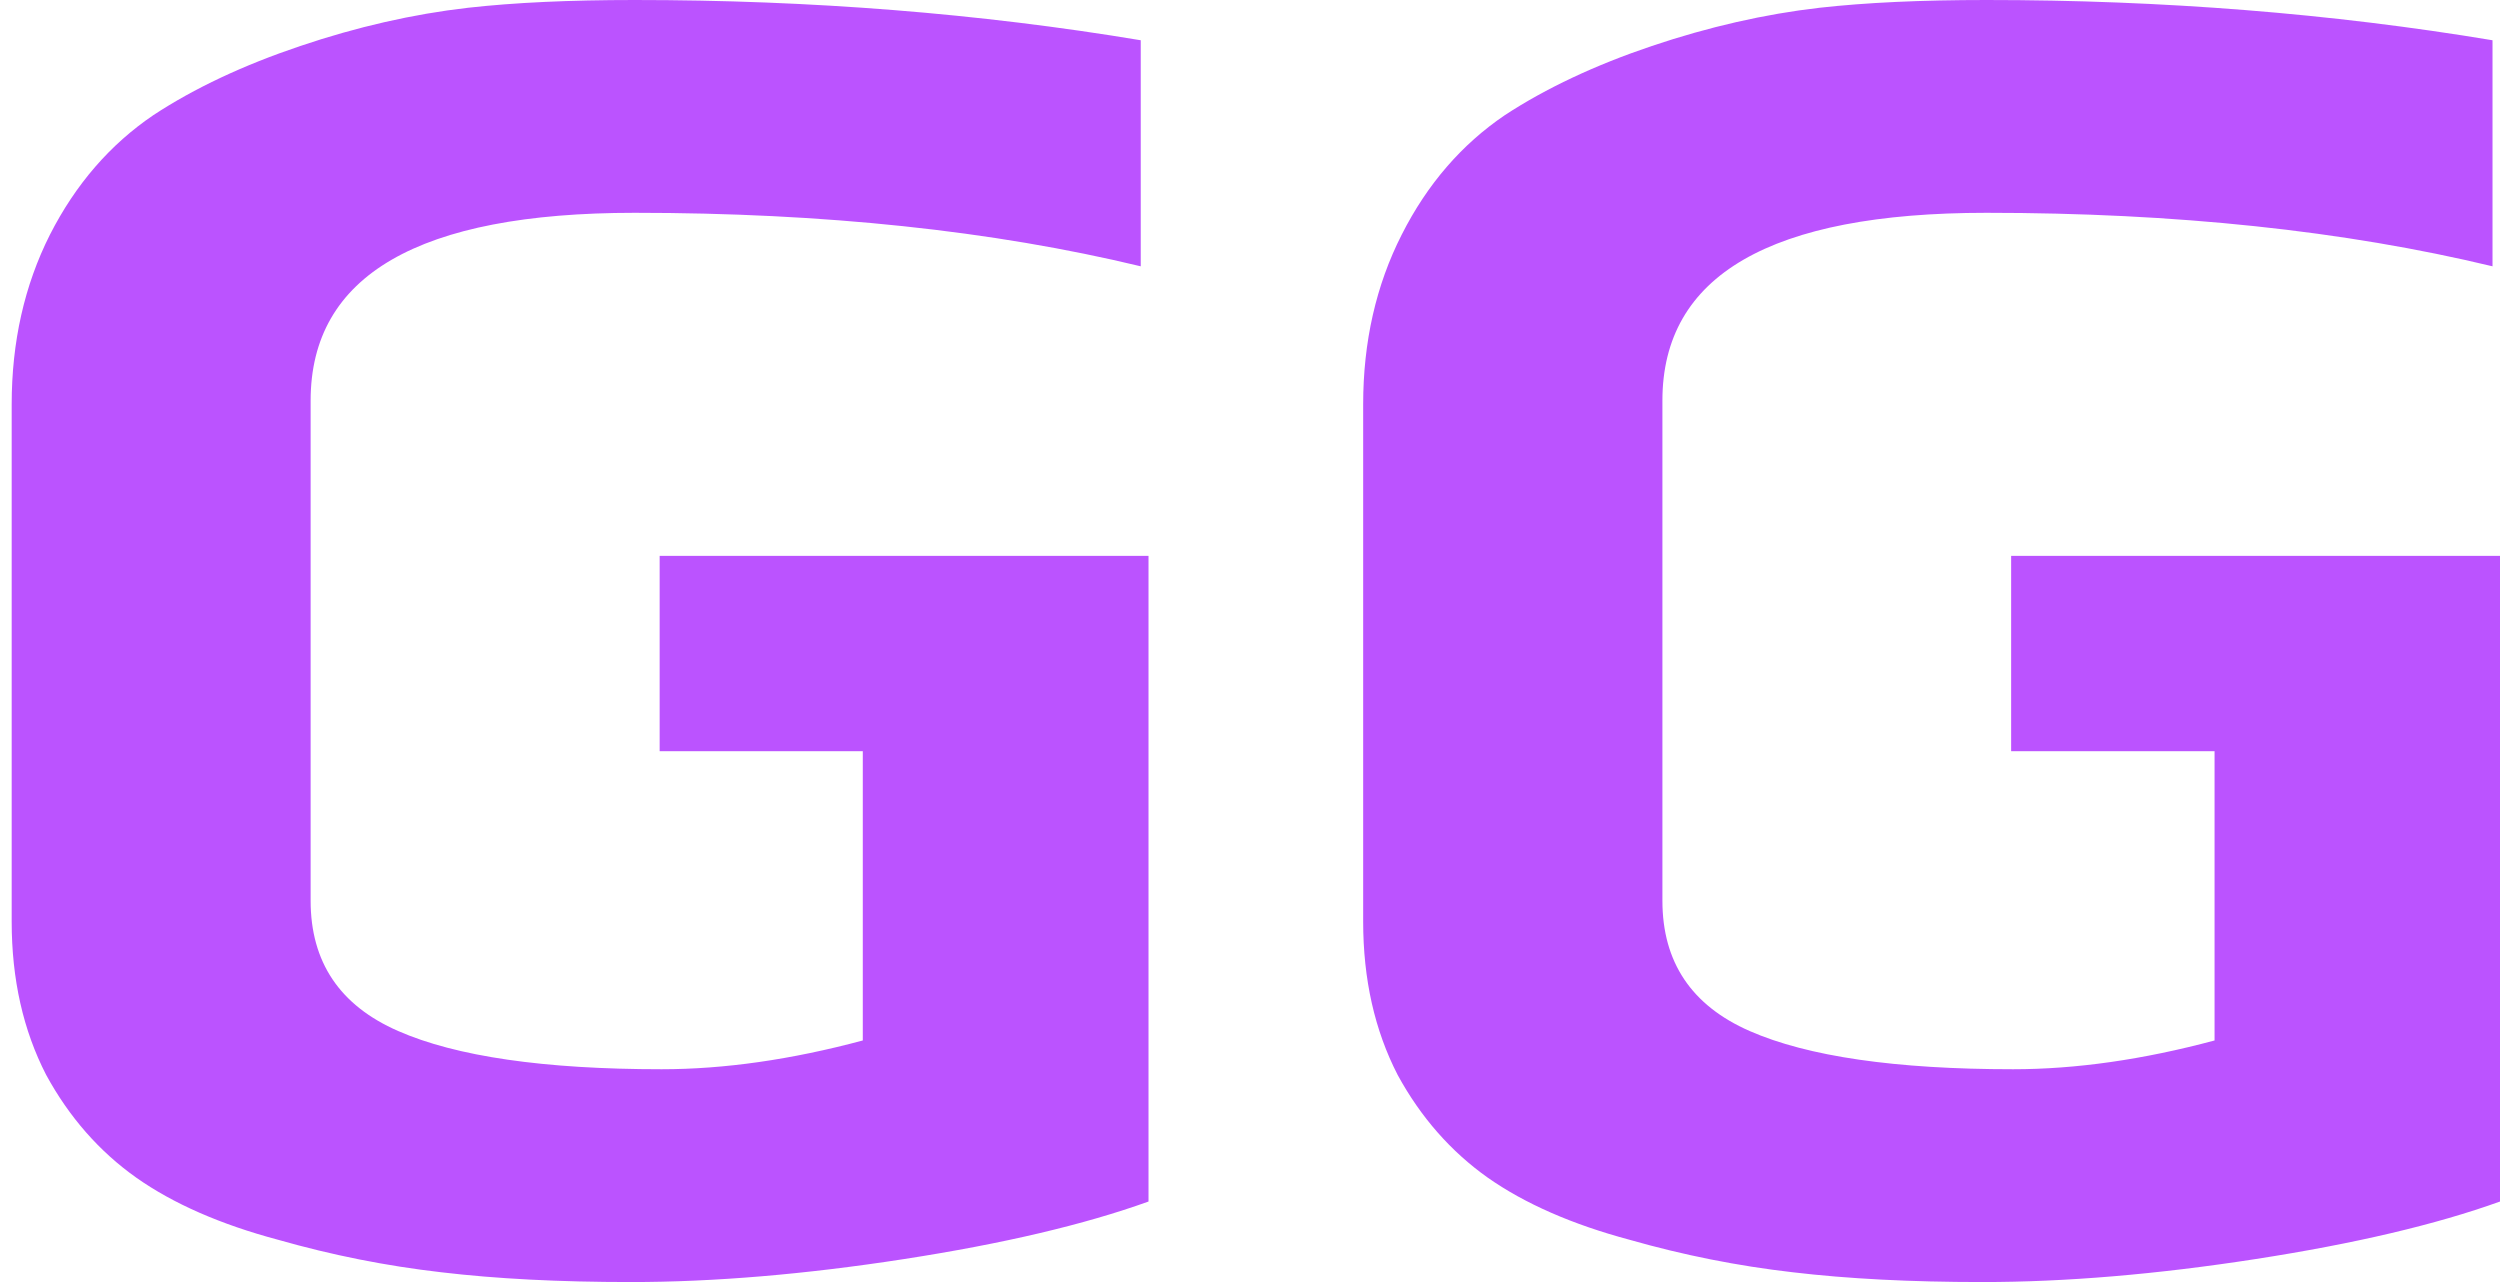
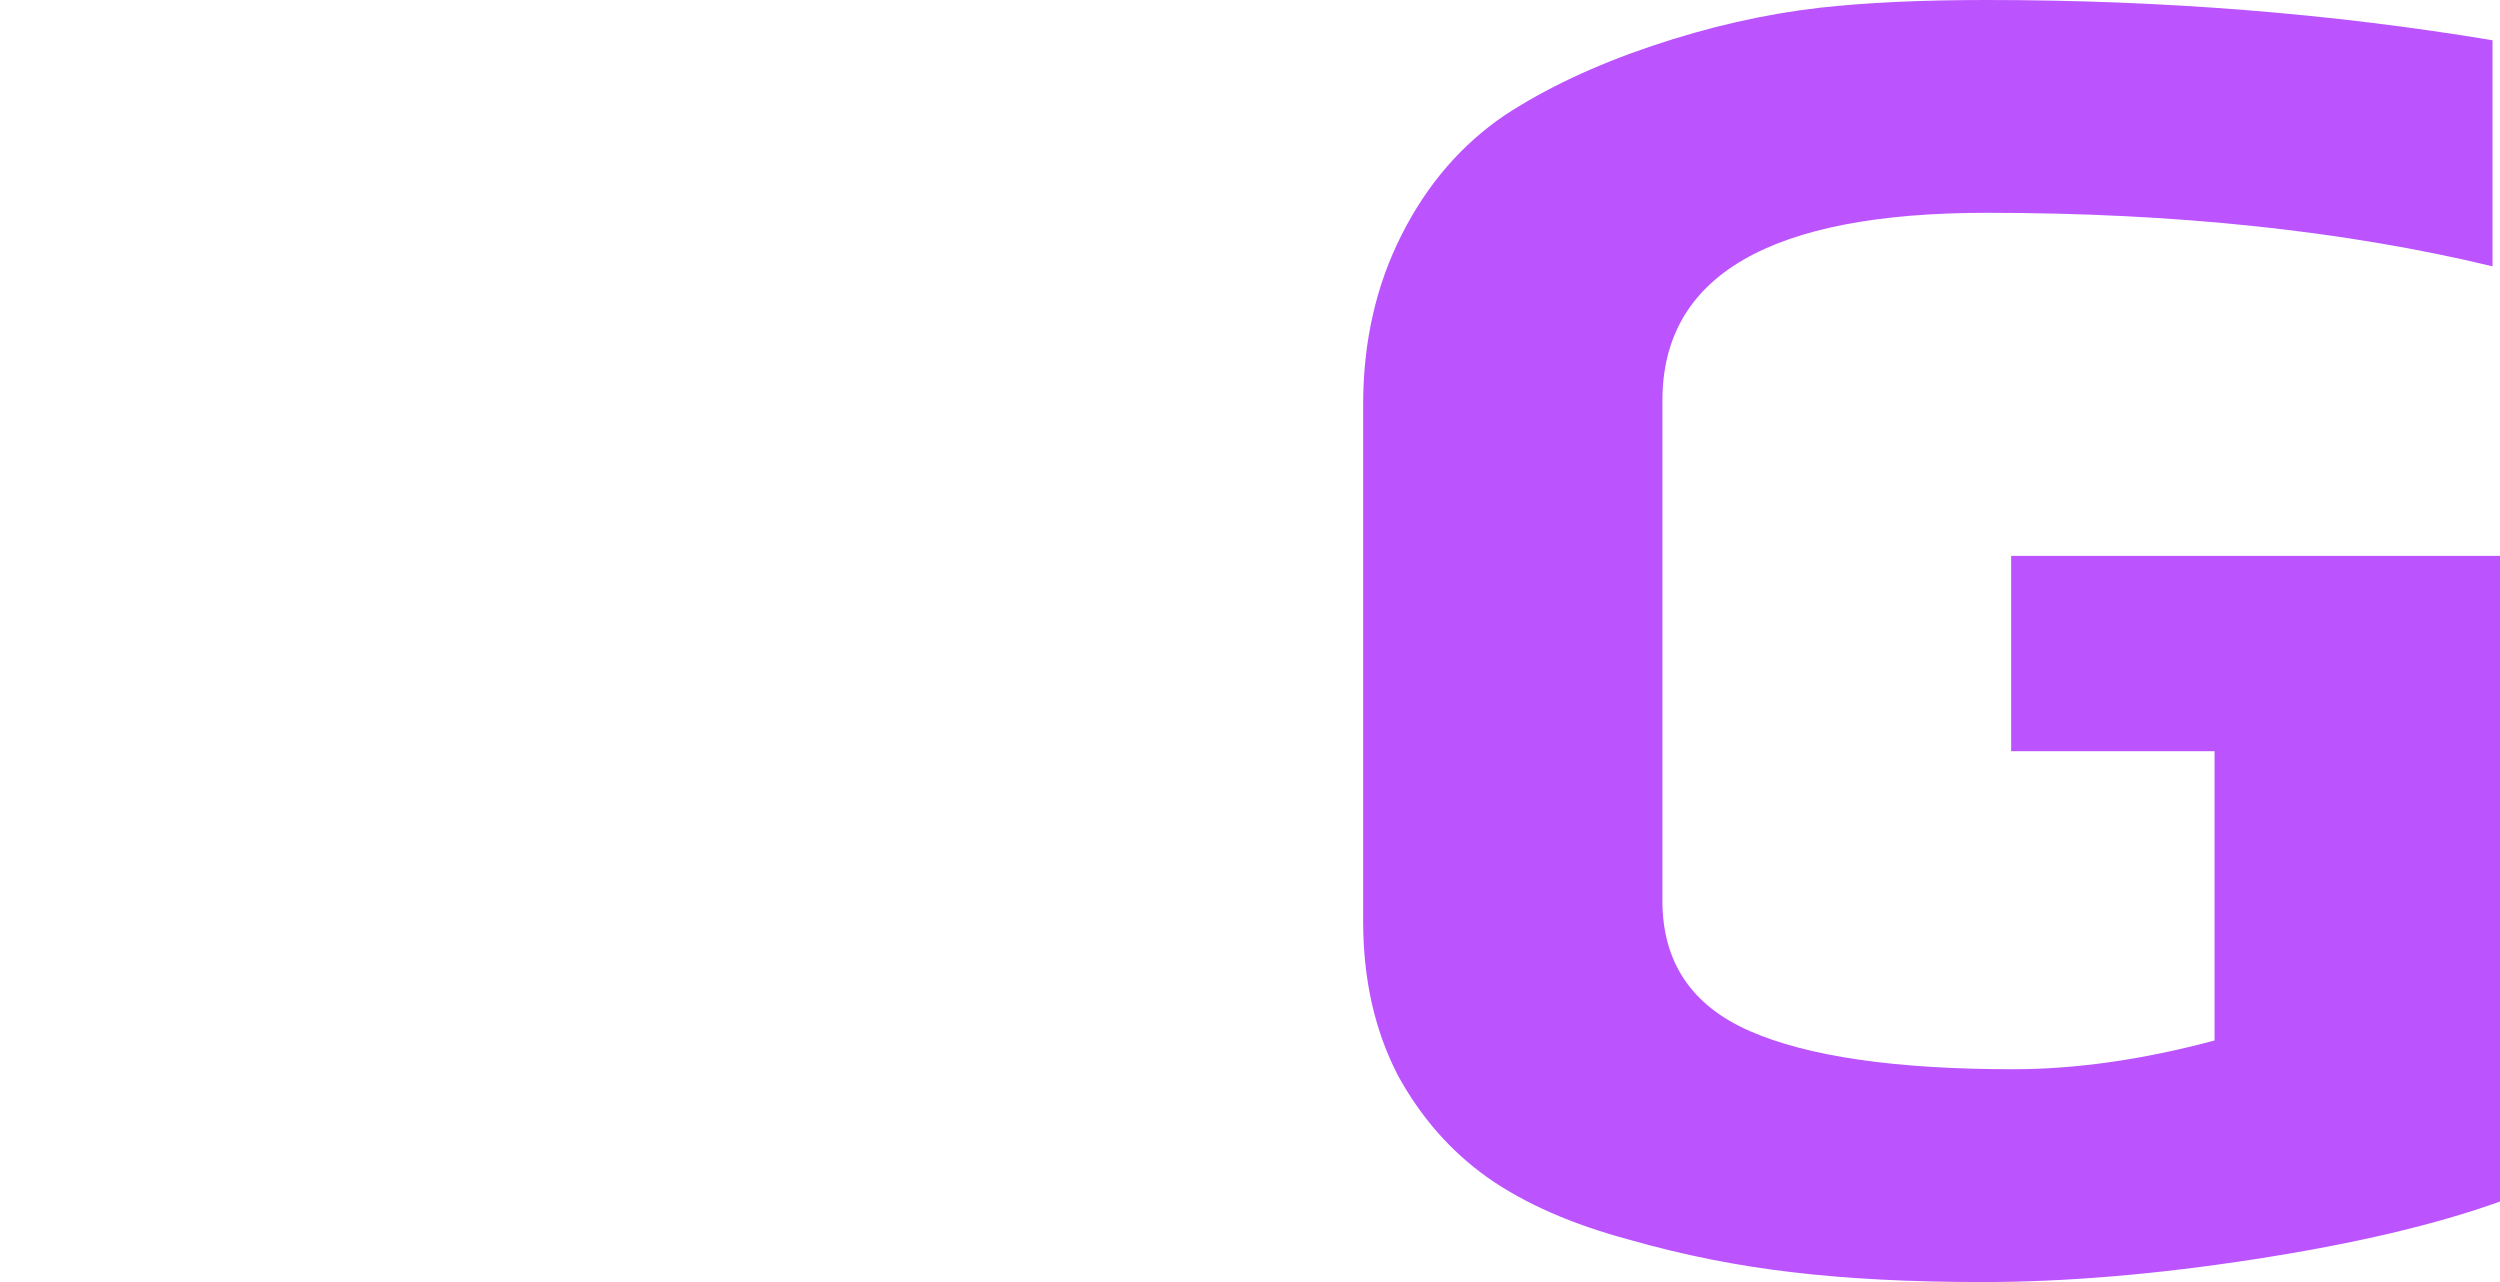
<svg xmlns="http://www.w3.org/2000/svg" width="195px" height="100px" viewBox="0 0 195 100" version="1.1">
  <title>Group 2</title>
  <g id="Page-1" stroke="none" stroke-width="1" fill="none" fill-rule="evenodd">
    <g id="Original-Logo" transform="translate(-647, -99)" fill="#BB53FF" fill-rule="nonzero">
      <g id="text" transform="translate(359, 99)">
        <g id="Group" transform="translate(0, 0)">
          <g id="Group-2" transform="translate(288.911, 0)">
-             <path d="M48.298,100 C42.717,100 37.787,99.746 33.508,99.237 C29.214,98.744 24.972,97.899 20.782,96.703 L20.782,96.703 C16.294,95.506 12.606,93.891 9.718,91.857 C6.83,89.809 4.489,87.139 2.693,83.849 L2.693,83.849 C0.898,80.365 -1.13686838e-13,76.38 -1.13686838e-13,71.893 L-1.13686838e-13,71.893 L-1.13686838e-13,31.539 C-1.13686838e-13,26.664 0.995,22.252 2.985,18.304 C4.99,14.371 7.683,11.261 11.064,8.973 L11.064,8.973 C14.251,6.879 18.067,5.084 22.511,3.589 C26.939,2.094 31.301,1.099 35.595,0.606 L35.595,0.606 C39.186,0.202 43.517,0 48.59,0 L48.59,0 C62.355,0 75.514,1.047 88.067,3.14 L88.067,3.14 L88.067,20.772 C76.516,17.99 63.357,16.599 48.59,16.599 L48.59,16.599 C31.742,16.599 23.318,21.482 23.318,31.247 L23.318,31.247 L23.318,70.256 C23.318,75.041 25.593,78.428 30.141,80.417 C34.675,82.406 41.527,83.401 50.699,83.401 L50.699,83.401 C55.577,83.401 60.806,82.653 66.387,81.157 L66.387,81.157 L66.387,58.591 L50.542,58.591 L50.542,43.36 L88.673,43.36 L88.673,93.719 C83.691,95.514 77.339,97.009 69.619,98.205 C61.883,99.402 54.776,100 48.298,100 L48.298,100 Z" id="Path" />
-             <path d="M153.713,100 C148.133,100 143.203,99.746 138.923,99.237 C134.629,98.744 130.387,97.899 126.198,96.703 L126.198,96.703 C121.724,95.506 118.036,93.891 115.134,91.857 C112.246,89.809 109.904,87.139 108.109,83.849 L108.109,83.849 C106.313,80.365 105.416,76.38 105.416,71.893 L105.416,71.893 L105.416,31.539 C105.416,26.664 106.418,22.252 108.423,18.304 C110.413,14.371 113.099,11.261 116.48,8.973 L116.48,8.973 C119.682,6.879 123.497,5.084 127.926,3.589 C132.37,2.094 136.731,1.099 141.011,0.606 L141.011,0.606 C144.602,0.202 148.941,0 154.028,0 L154.028,0 C167.778,0 180.937,1.047 193.505,3.14 L193.505,3.14 L193.505,20.772 C181.94,17.99 168.78,16.599 154.028,16.599 L154.028,16.599 C137.18,16.599 128.757,21.482 128.757,31.247 L128.757,31.247 L128.757,70.256 C128.757,75.041 131.023,78.428 135.557,80.417 C140.09,82.406 146.943,83.401 156.115,83.401 L156.115,83.401 C161.007,83.401 166.244,82.653 171.825,81.157 L171.825,81.157 L171.825,58.591 L155.958,58.591 L155.958,43.36 L194.089,43.36 L194.089,93.719 C189.106,95.514 182.755,97.009 175.034,98.205 C167.314,99.402 160.207,100 153.713,100 L153.713,100 Z" id="Path" />
+             <path d="M153.713,100 C148.133,100 143.203,99.746 138.923,99.237 C134.629,98.744 130.387,97.899 126.198,96.703 C121.724,95.506 118.036,93.891 115.134,91.857 C112.246,89.809 109.904,87.139 108.109,83.849 L108.109,83.849 C106.313,80.365 105.416,76.38 105.416,71.893 L105.416,71.893 L105.416,31.539 C105.416,26.664 106.418,22.252 108.423,18.304 C110.413,14.371 113.099,11.261 116.48,8.973 L116.48,8.973 C119.682,6.879 123.497,5.084 127.926,3.589 C132.37,2.094 136.731,1.099 141.011,0.606 L141.011,0.606 C144.602,0.202 148.941,0 154.028,0 L154.028,0 C167.778,0 180.937,1.047 193.505,3.14 L193.505,3.14 L193.505,20.772 C181.94,17.99 168.78,16.599 154.028,16.599 L154.028,16.599 C137.18,16.599 128.757,21.482 128.757,31.247 L128.757,31.247 L128.757,70.256 C128.757,75.041 131.023,78.428 135.557,80.417 C140.09,82.406 146.943,83.401 156.115,83.401 L156.115,83.401 C161.007,83.401 166.244,82.653 171.825,81.157 L171.825,81.157 L171.825,58.591 L155.958,58.591 L155.958,43.36 L194.089,43.36 L194.089,93.719 C189.106,95.514 182.755,97.009 175.034,98.205 C167.314,99.402 160.207,100 153.713,100 L153.713,100 Z" id="Path" />
          </g>
        </g>
      </g>
    </g>
  </g>
</svg>